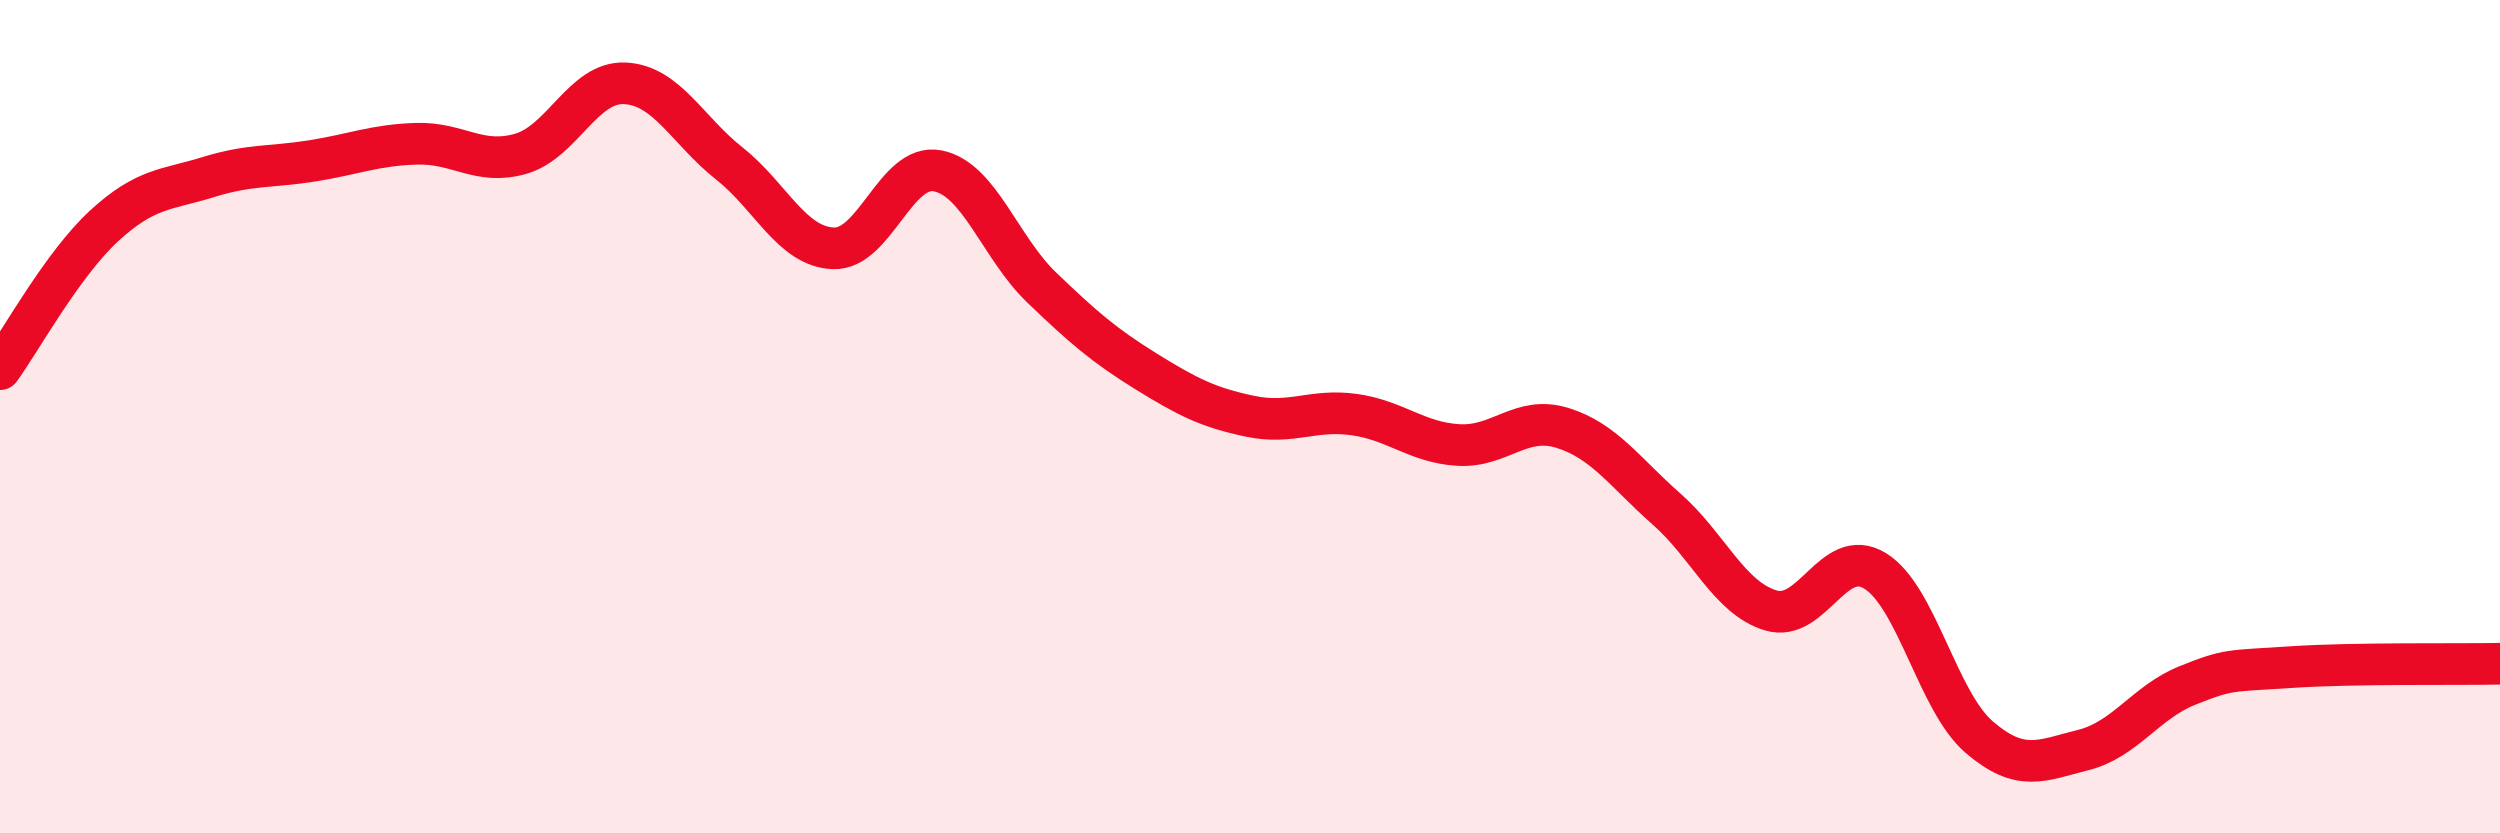
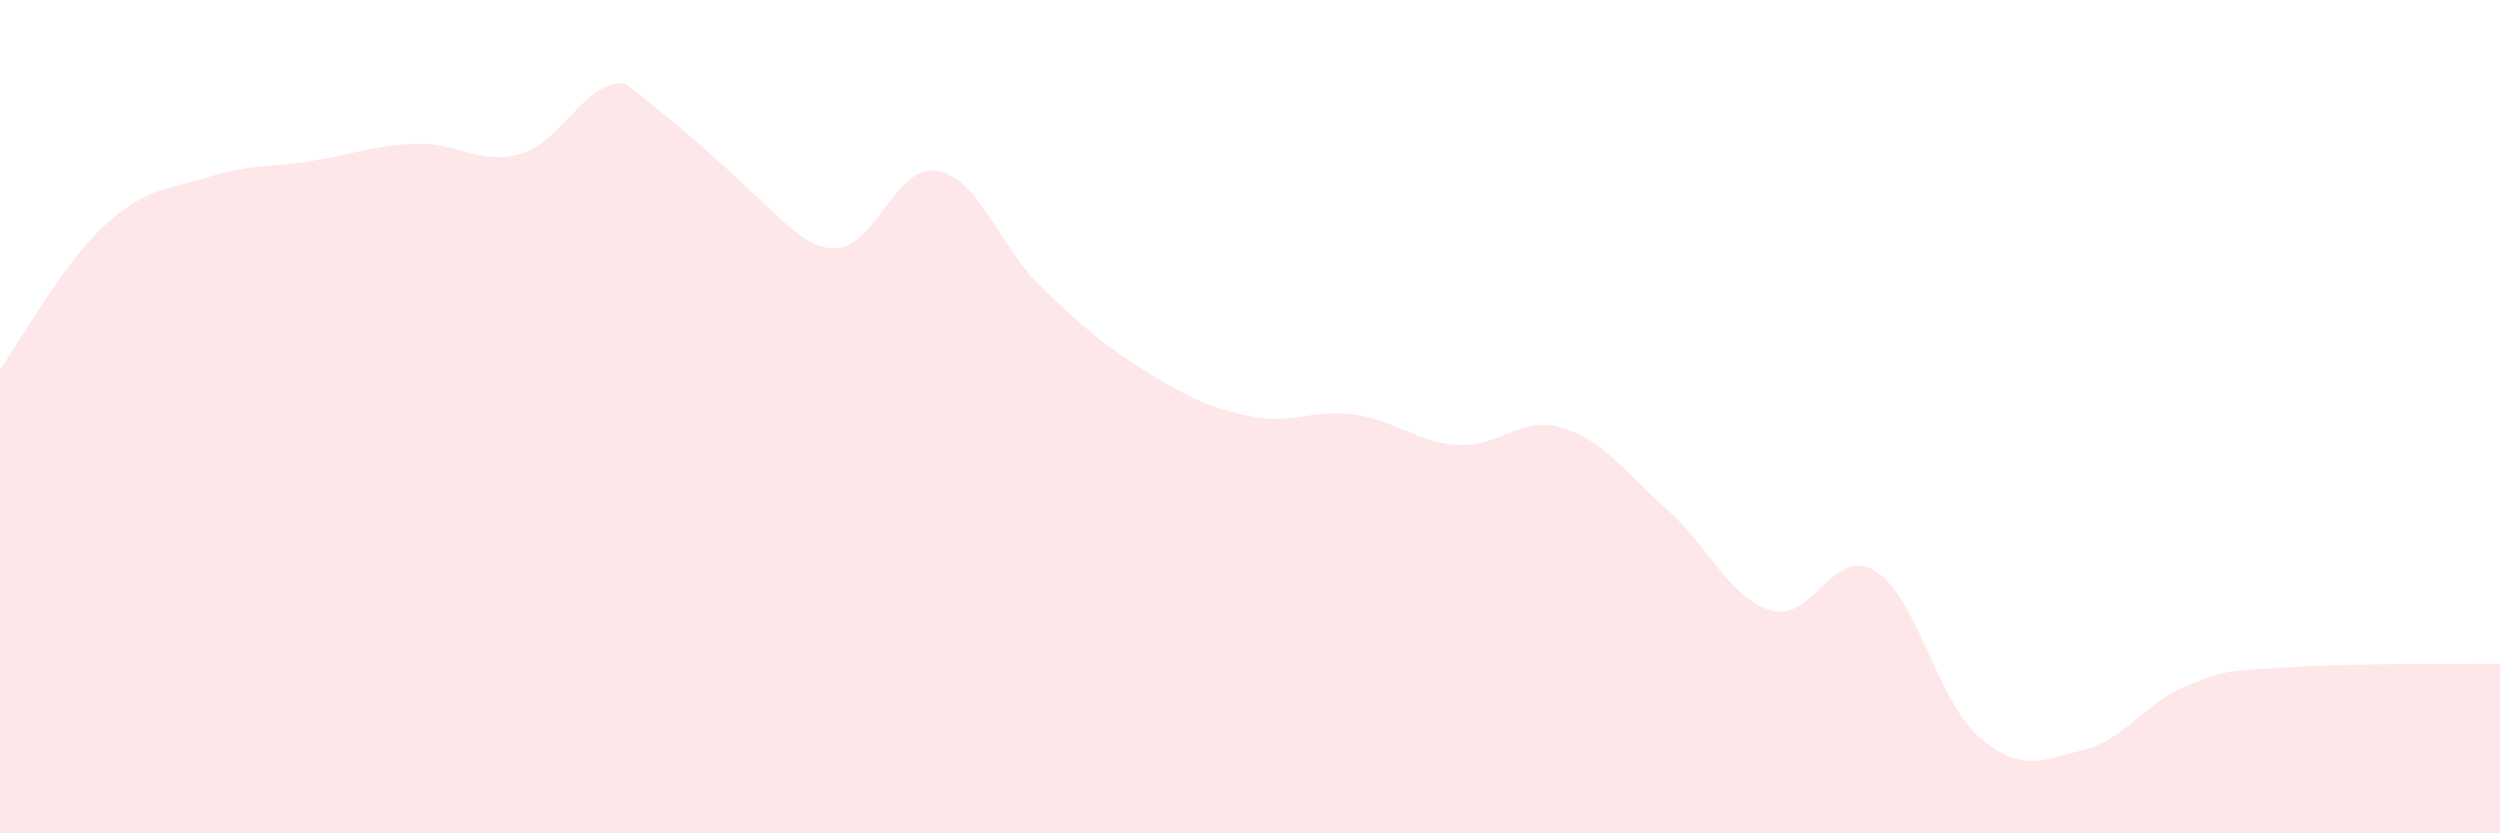
<svg xmlns="http://www.w3.org/2000/svg" width="60" height="20" viewBox="0 0 60 20">
-   <path d="M 0,8.86 C 0.5,8.17 1.5,6.34 2.5,5.42 C 3.5,4.5 4,4.56 5,4.25 C 6,3.94 6.5,4.02 7.5,3.86 C 8.5,3.7 9,3.48 10,3.45 C 11,3.42 11.5,3.98 12.5,3.69 C 13.5,3.4 14,1.95 15,2 C 16,2.05 16.5,3.13 17.5,3.92 C 18.5,4.71 19,5.92 20,5.96 C 21,6 21.5,3.91 22.5,4.1 C 23.5,4.29 24,5.94 25,6.9 C 26,7.86 26.5,8.29 27.5,8.91 C 28.5,9.53 29,9.78 30,9.99 C 31,10.2 31.5,9.81 32.5,9.95 C 33.5,10.09 34,10.62 35,10.68 C 36,10.74 36.5,9.96 37.5,10.27 C 38.5,10.58 39,11.34 40,12.22 C 41,13.1 41.5,14.35 42.5,14.65 C 43.5,14.95 44,13.09 45,13.7 C 46,14.31 46.5,16.83 47.5,17.69 C 48.5,18.55 49,18.25 50,18 C 51,17.75 51.5,16.85 52.5,16.45 C 53.5,16.05 53.5,16.11 55,16.01 C 56.5,15.91 59,15.95 60,15.93L60 20L0 20Z" fill="#EB0A25" opacity="0.1" stroke-linecap="round" stroke-linejoin="round" />
-   <path d="M 0,8.86 C 0.5,8.17 1.5,6.34 2.5,5.42 C 3.5,4.5 4,4.56 5,4.25 C 6,3.94 6.5,4.02 7.5,3.86 C 8.5,3.7 9,3.48 10,3.45 C 11,3.42 11.5,3.98 12.5,3.69 C 13.5,3.4 14,1.95 15,2 C 16,2.05 16.5,3.13 17.5,3.92 C 18.5,4.71 19,5.92 20,5.96 C 21,6 21.5,3.91 22.5,4.1 C 23.5,4.29 24,5.94 25,6.9 C 26,7.86 26.5,8.29 27.5,8.91 C 28.5,9.53 29,9.78 30,9.99 C 31,10.2 31.5,9.81 32.5,9.95 C 33.5,10.09 34,10.62 35,10.68 C 36,10.74 36.5,9.96 37.5,10.27 C 38.5,10.58 39,11.34 40,12.22 C 41,13.1 41.5,14.35 42.5,14.65 C 43.5,14.95 44,13.09 45,13.7 C 46,14.31 46.5,16.83 47.5,17.69 C 48.5,18.55 49,18.25 50,18 C 51,17.75 51.5,16.85 52.5,16.45 C 53.5,16.05 53.5,16.11 55,16.01 C 56.5,15.91 59,15.95 60,15.93" stroke="#EB0A25" stroke-width="1" fill="none" stroke-linecap="round" stroke-linejoin="round" />
+   <path d="M 0,8.86 C 0.5,8.17 1.5,6.34 2.5,5.42 C 3.5,4.5 4,4.56 5,4.25 C 6,3.94 6.5,4.02 7.5,3.86 C 8.5,3.7 9,3.48 10,3.45 C 11,3.42 11.5,3.98 12.5,3.69 C 13.5,3.4 14,1.95 15,2 C 18.5,4.71 19,5.92 20,5.96 C 21,6 21.5,3.91 22.5,4.1 C 23.5,4.29 24,5.94 25,6.9 C 26,7.86 26.5,8.29 27.5,8.91 C 28.5,9.53 29,9.78 30,9.99 C 31,10.2 31.5,9.81 32.5,9.95 C 33.5,10.09 34,10.62 35,10.68 C 36,10.74 36.5,9.96 37.5,10.27 C 38.5,10.58 39,11.34 40,12.22 C 41,13.1 41.5,14.35 42.5,14.65 C 43.5,14.95 44,13.09 45,13.7 C 46,14.31 46.5,16.83 47.5,17.69 C 48.5,18.55 49,18.25 50,18 C 51,17.75 51.5,16.85 52.5,16.45 C 53.5,16.05 53.5,16.11 55,16.01 C 56.5,15.91 59,15.95 60,15.93L60 20L0 20Z" fill="#EB0A25" opacity="0.1" stroke-linecap="round" stroke-linejoin="round" />
</svg>